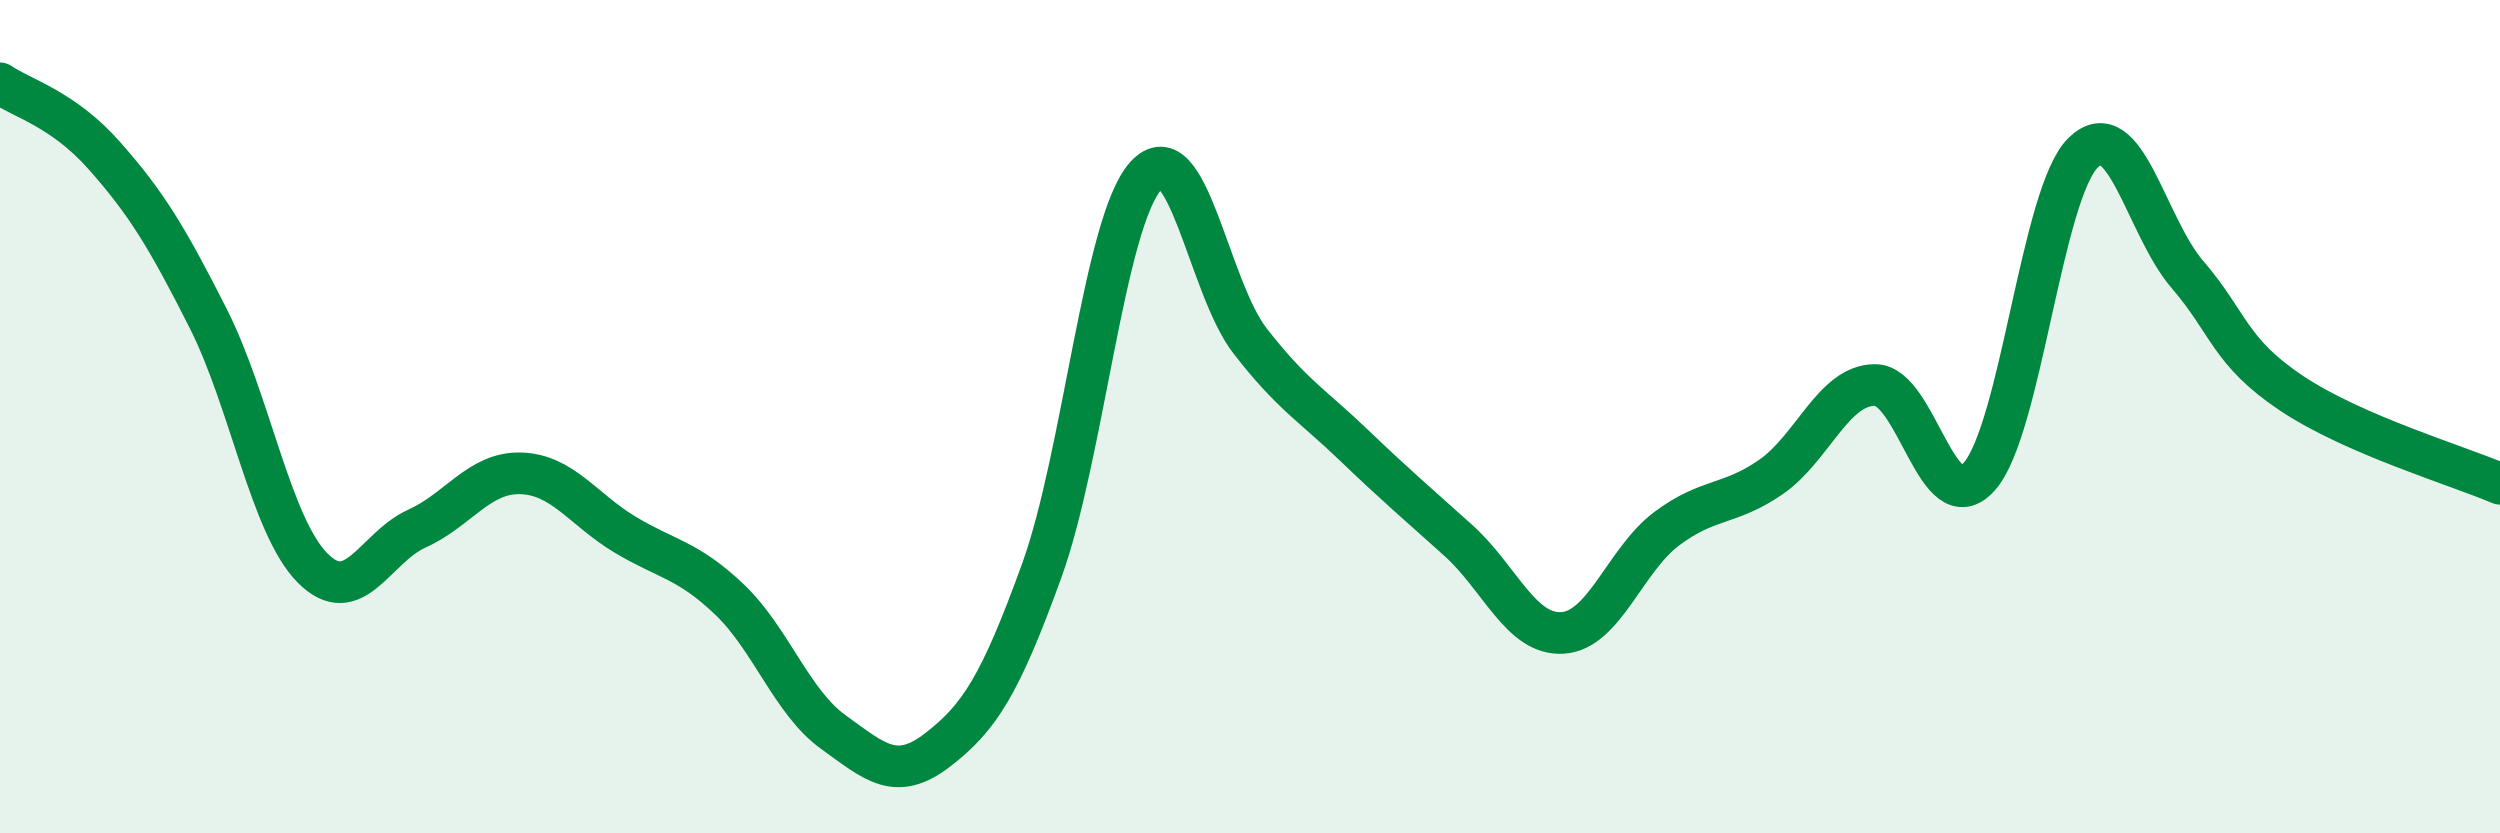
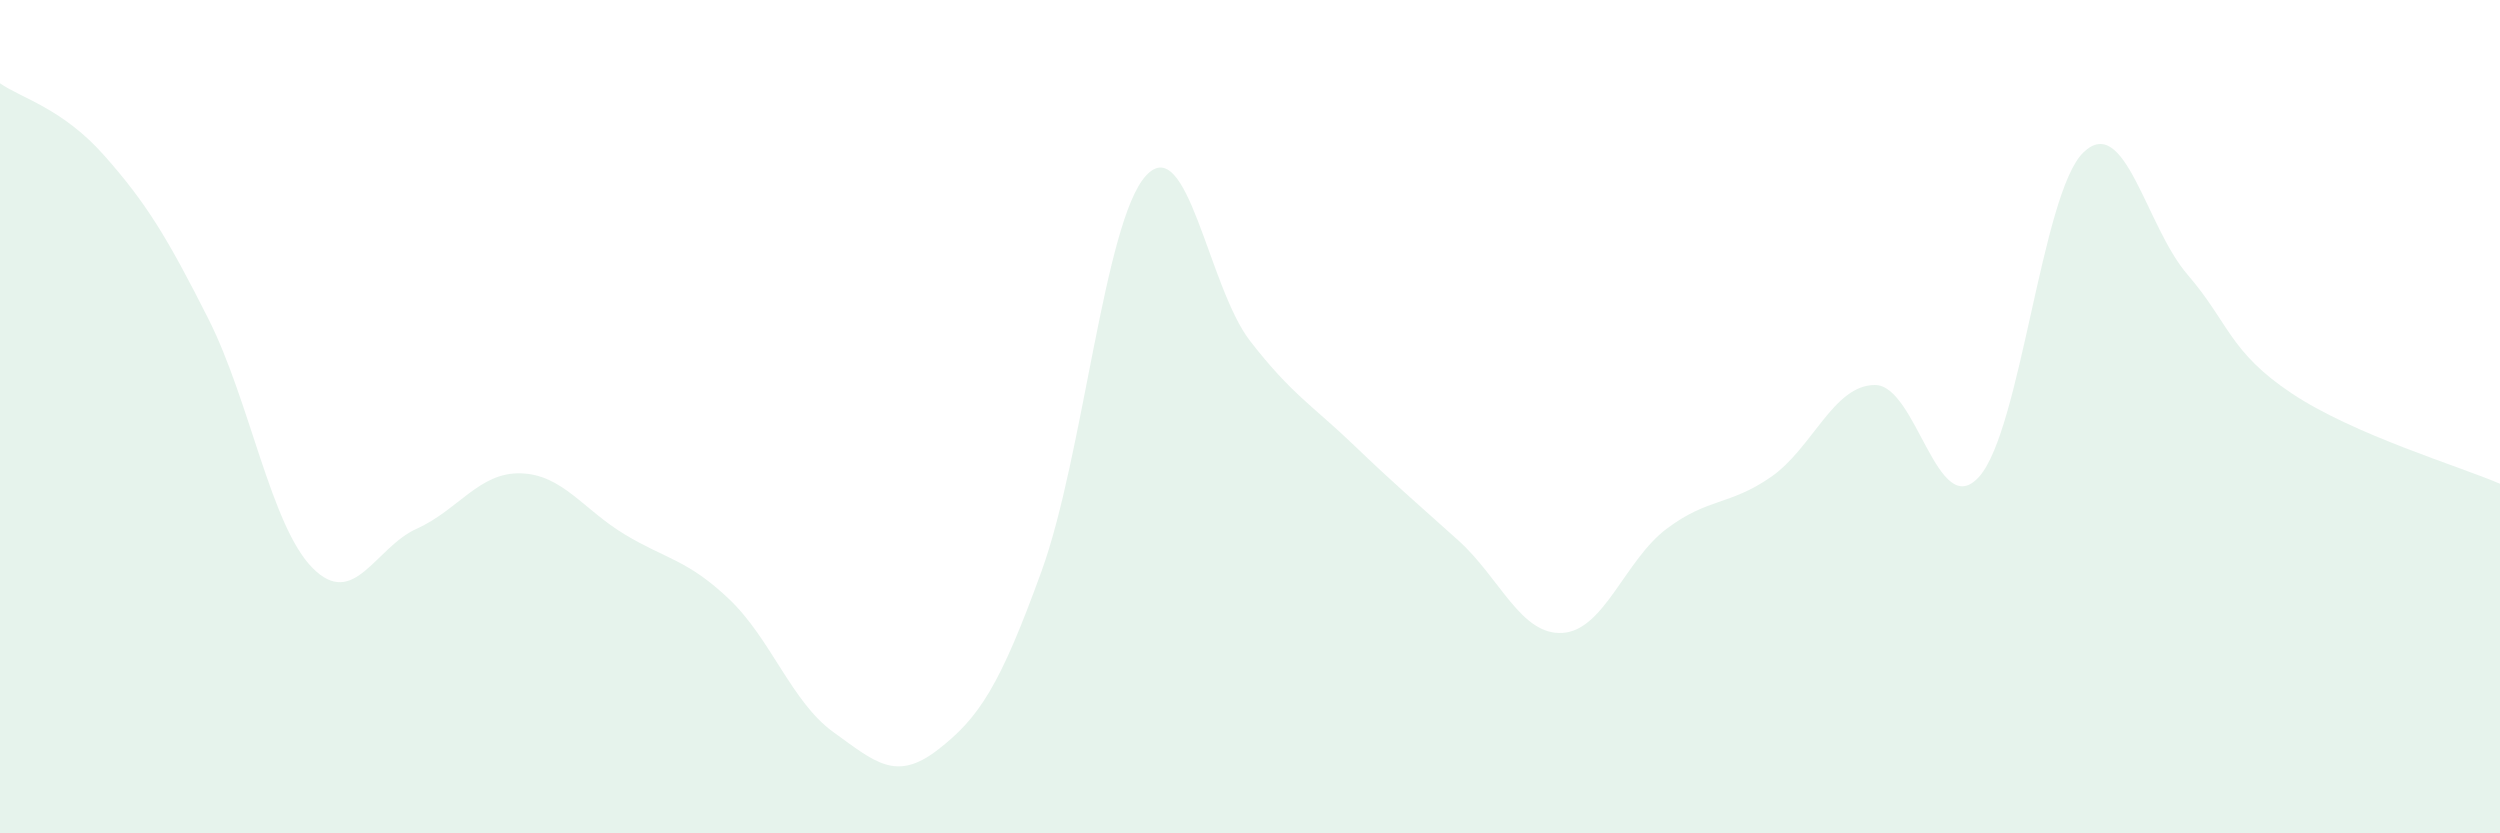
<svg xmlns="http://www.w3.org/2000/svg" width="60" height="20" viewBox="0 0 60 20">
  <path d="M 0,2 C 0.5,2.35 1.5,2.6 2.5,3.73 C 3.5,4.86 4,5.67 5,7.65 C 6,9.63 6.5,12.62 7.5,13.63 C 8.5,14.64 9,13.14 10,12.69 C 11,12.24 11.5,11.33 12.5,11.36 C 13.5,11.39 14,12.23 15,12.83 C 16,13.43 16.5,13.43 17.5,14.38 C 18.5,15.33 19,16.85 20,17.57 C 21,18.29 21.5,18.77 22.5,18 C 23.5,17.23 24,16.46 25,13.7 C 26,10.94 26.5,5.32 27.5,4.22 C 28.5,3.12 29,6.89 30,8.18 C 31,9.47 31.5,9.73 32.5,10.69 C 33.5,11.65 34,12.07 35,12.97 C 36,13.87 36.5,15.25 37.5,15.19 C 38.5,15.13 39,13.44 40,12.69 C 41,11.94 41.5,12.14 42.5,11.45 C 43.5,10.76 44,9.24 45,9.24 C 46,9.24 46.5,12.56 47.5,11.44 C 48.5,10.32 49,4.63 50,3.66 C 51,2.69 51.5,5.43 52.5,6.59 C 53.5,7.75 53.5,8.44 55,9.44 C 56.5,10.44 59,11.18 60,11.61L60 20L0 20Z" fill="#008740" opacity="0.1" stroke-linecap="round" stroke-linejoin="round" />
-   <path d="M 0,2 C 0.5,2.35 1.5,2.6 2.5,3.73 C 3.5,4.86 4,5.67 5,7.65 C 6,9.63 6.5,12.62 7.5,13.63 C 8.5,14.64 9,13.14 10,12.69 C 11,12.24 11.5,11.33 12.5,11.36 C 13.5,11.39 14,12.23 15,12.83 C 16,13.43 16.5,13.43 17.5,14.38 C 18.5,15.33 19,16.85 20,17.57 C 21,18.29 21.5,18.77 22.5,18 C 23.5,17.23 24,16.46 25,13.7 C 26,10.94 26.5,5.32 27.5,4.22 C 28.5,3.12 29,6.89 30,8.18 C 31,9.47 31.5,9.73 32.5,10.69 C 33.5,11.65 34,12.07 35,12.97 C 36,13.87 36.5,15.25 37.5,15.19 C 38.5,15.13 39,13.44 40,12.69 C 41,11.94 41.5,12.14 42.5,11.45 C 43.5,10.76 44,9.24 45,9.24 C 46,9.24 46.5,12.56 47.5,11.44 C 48.5,10.32 49,4.63 50,3.66 C 51,2.69 51.5,5.43 52.5,6.59 C 53.5,7.75 53.5,8.44 55,9.44 C 56.5,10.44 59,11.18 60,11.61" stroke="#008740" stroke-width="1" fill="none" stroke-linecap="round" stroke-linejoin="round" />
</svg>